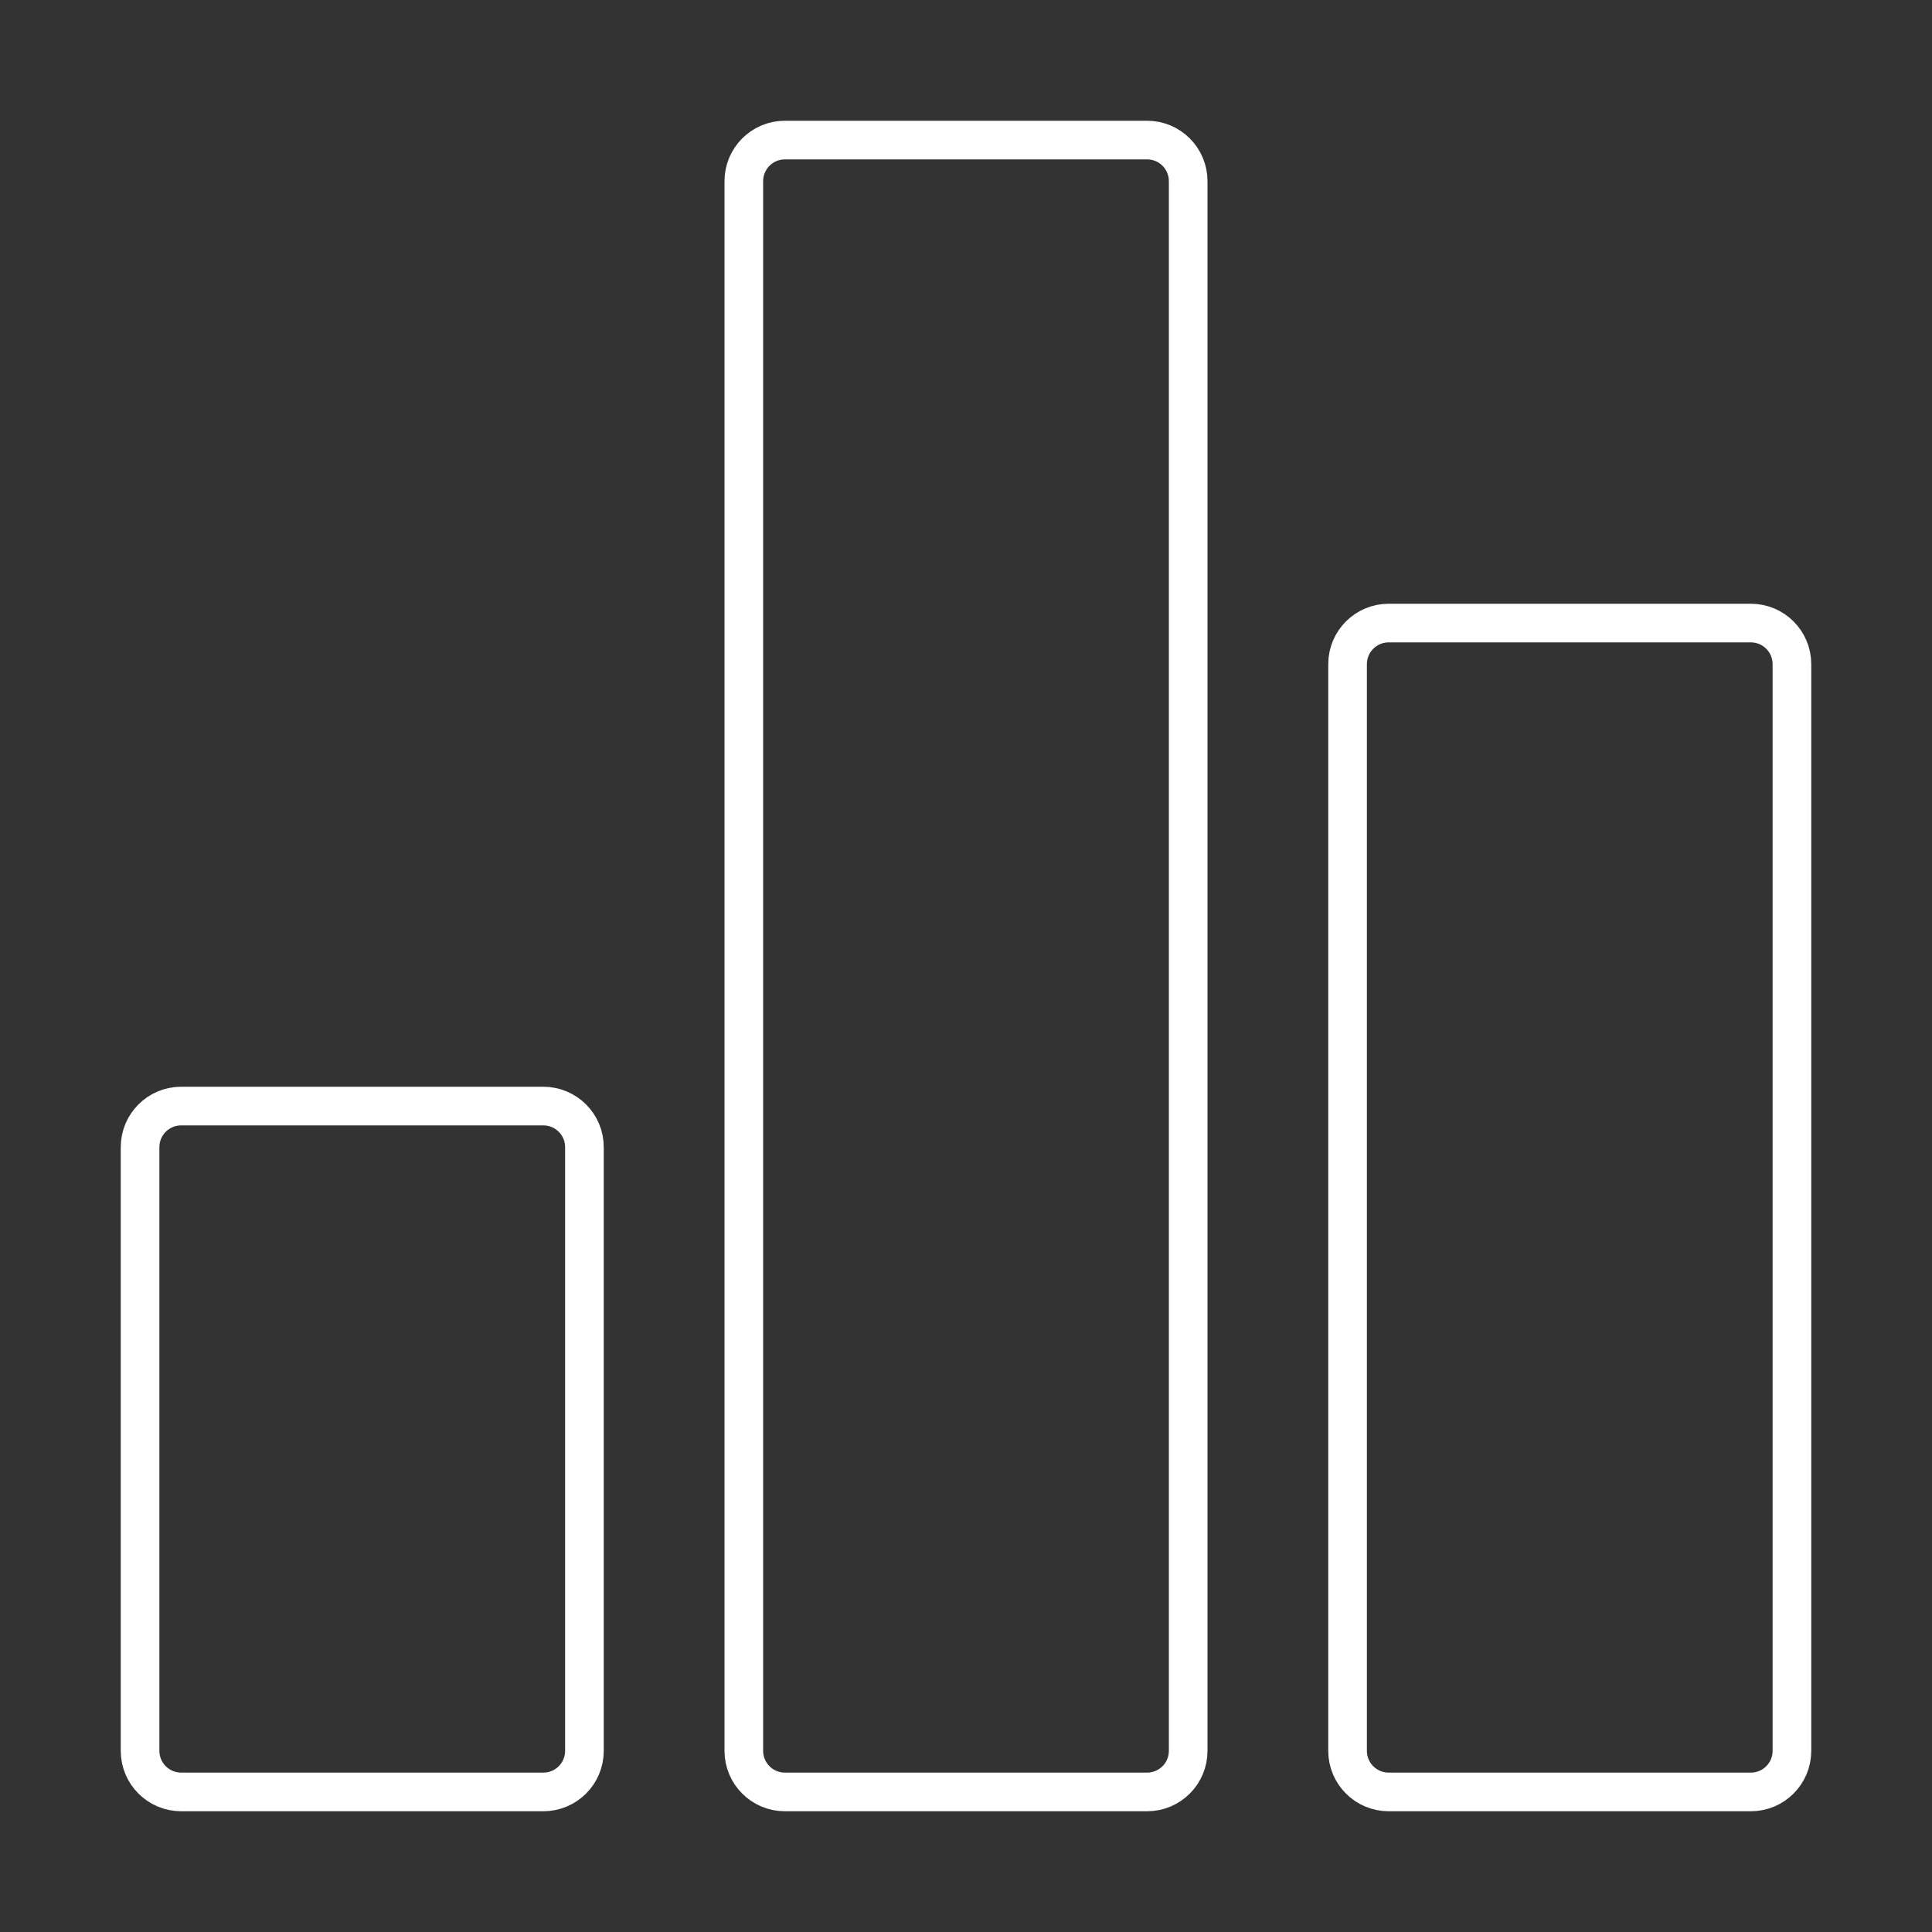
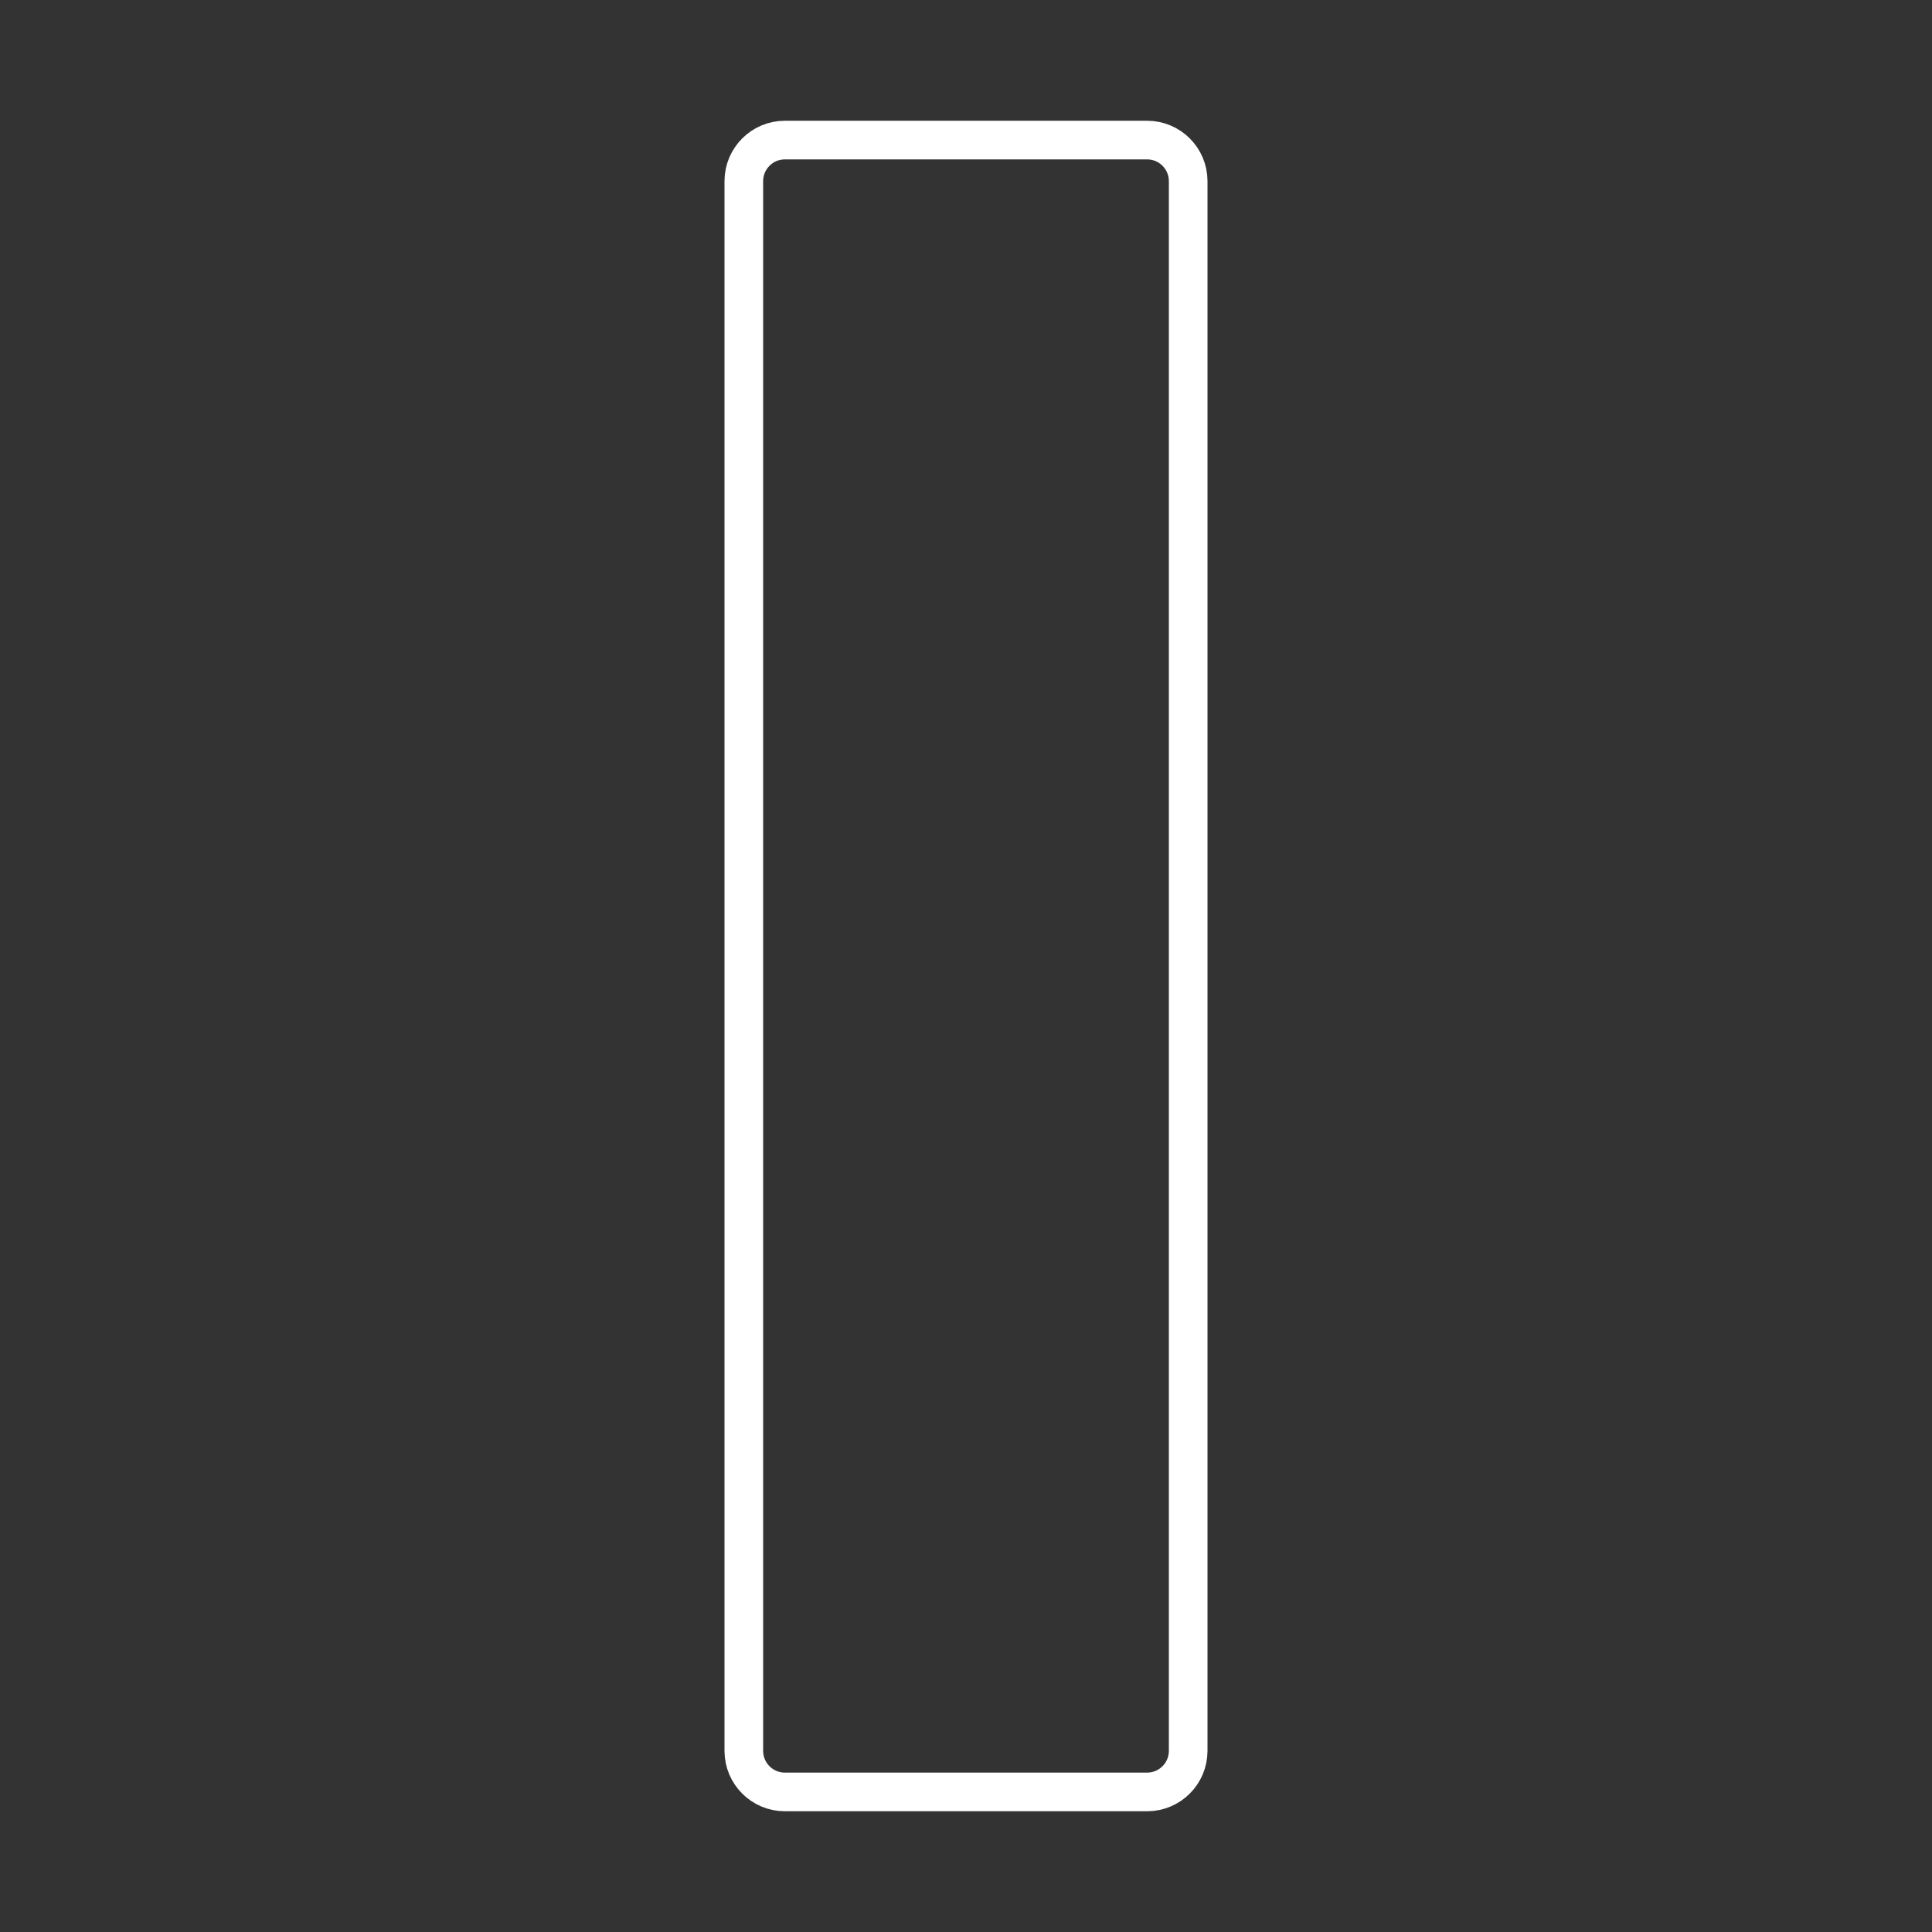
<svg xmlns="http://www.w3.org/2000/svg" width="50" height="50" viewBox="0 0 50 50" fill="none">
  <rect x="0" y="0" width="50" height="50" fill="#333333" stroke="none" />
-   <path d="M4.688 28.625H14.062C14.649 28.625 15.125 29.101 15.125 29.688V45.312C15.125 45.899 14.649 46.375 14.062 46.375H4.688C4.101 46.375 3.625 45.899 3.625 45.312V29.688C3.625 29.101 4.101 28.625 4.688 28.625Z" stroke="white" />
-   <path d="M35.938 16.125H45.312C45.899 16.125 46.375 16.601 46.375 17.188V45.312C46.375 45.899 45.899 46.375 45.312 46.375H35.938C35.351 46.375 34.875 45.899 34.875 45.312V17.188C34.875 16.601 35.351 16.125 35.938 16.125Z" stroke="white" />
  <path d="M20.312 3.625H29.688C30.274 3.625 30.75 4.101 30.75 4.688V45.312C30.75 45.899 30.274 46.375 29.688 46.375H20.312C19.726 46.375 19.25 45.899 19.25 45.312V4.688C19.25 4.101 19.726 3.625 20.312 3.625Z" stroke="white" />
</svg>